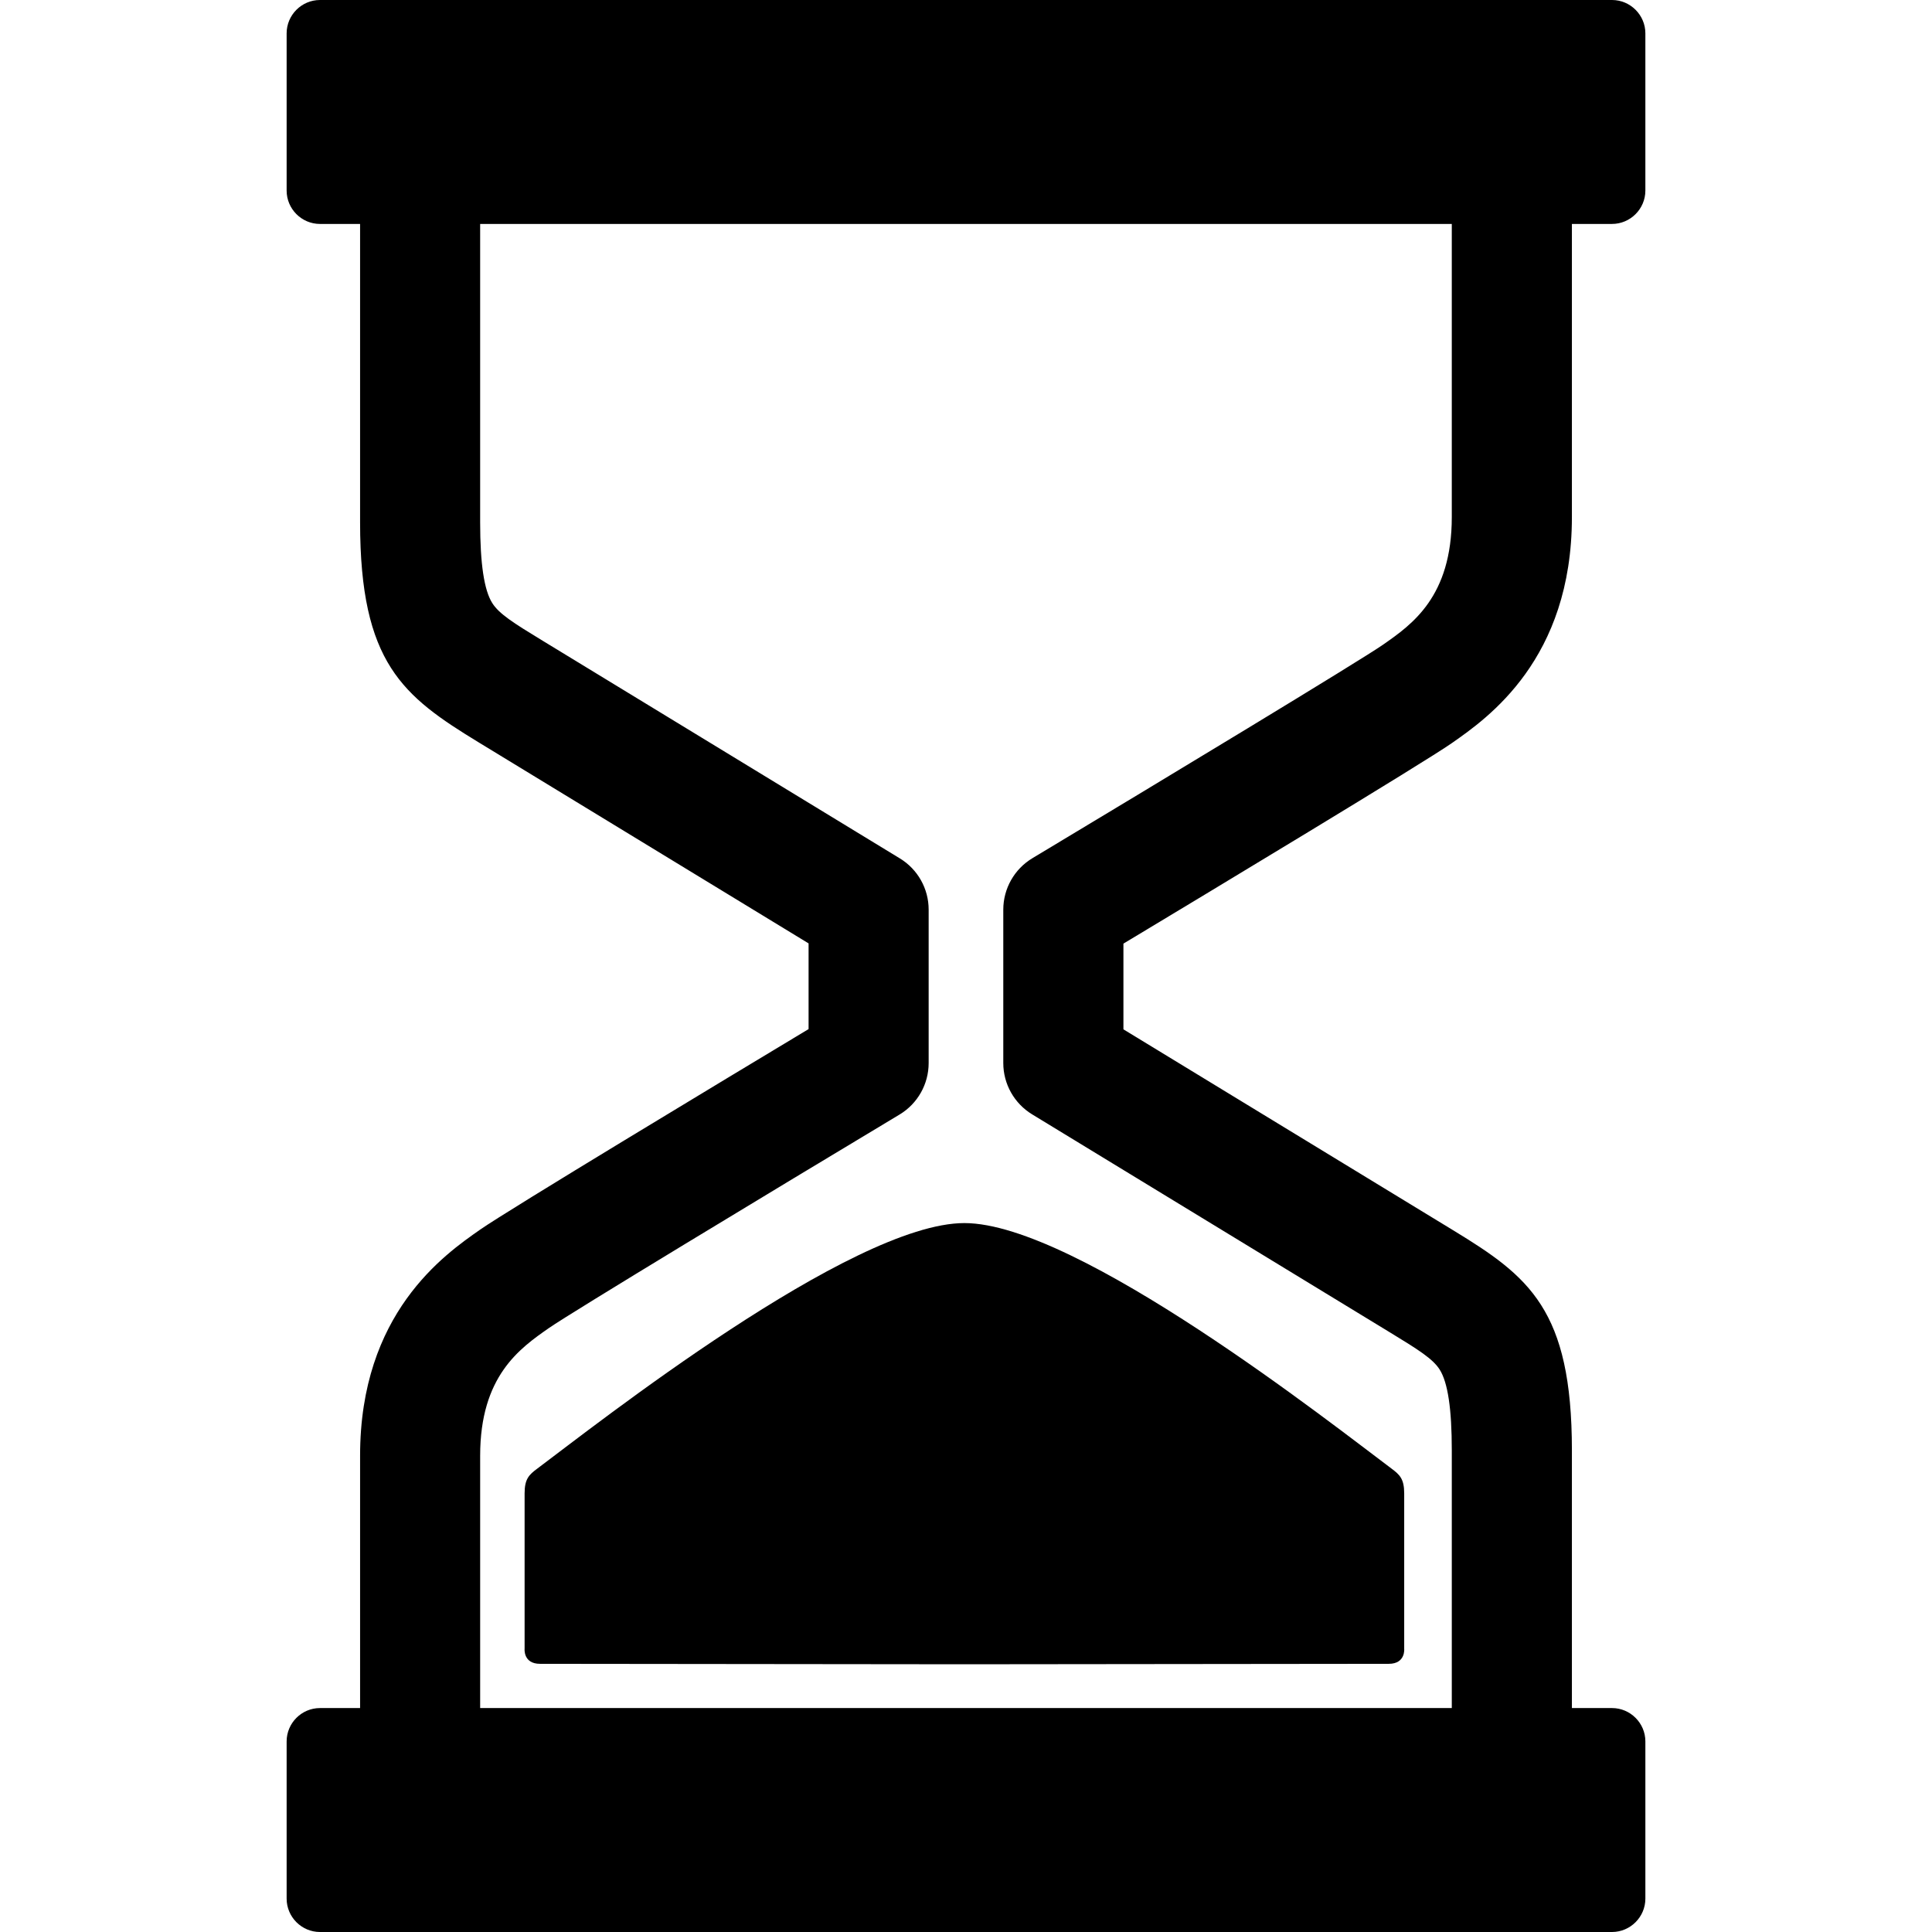
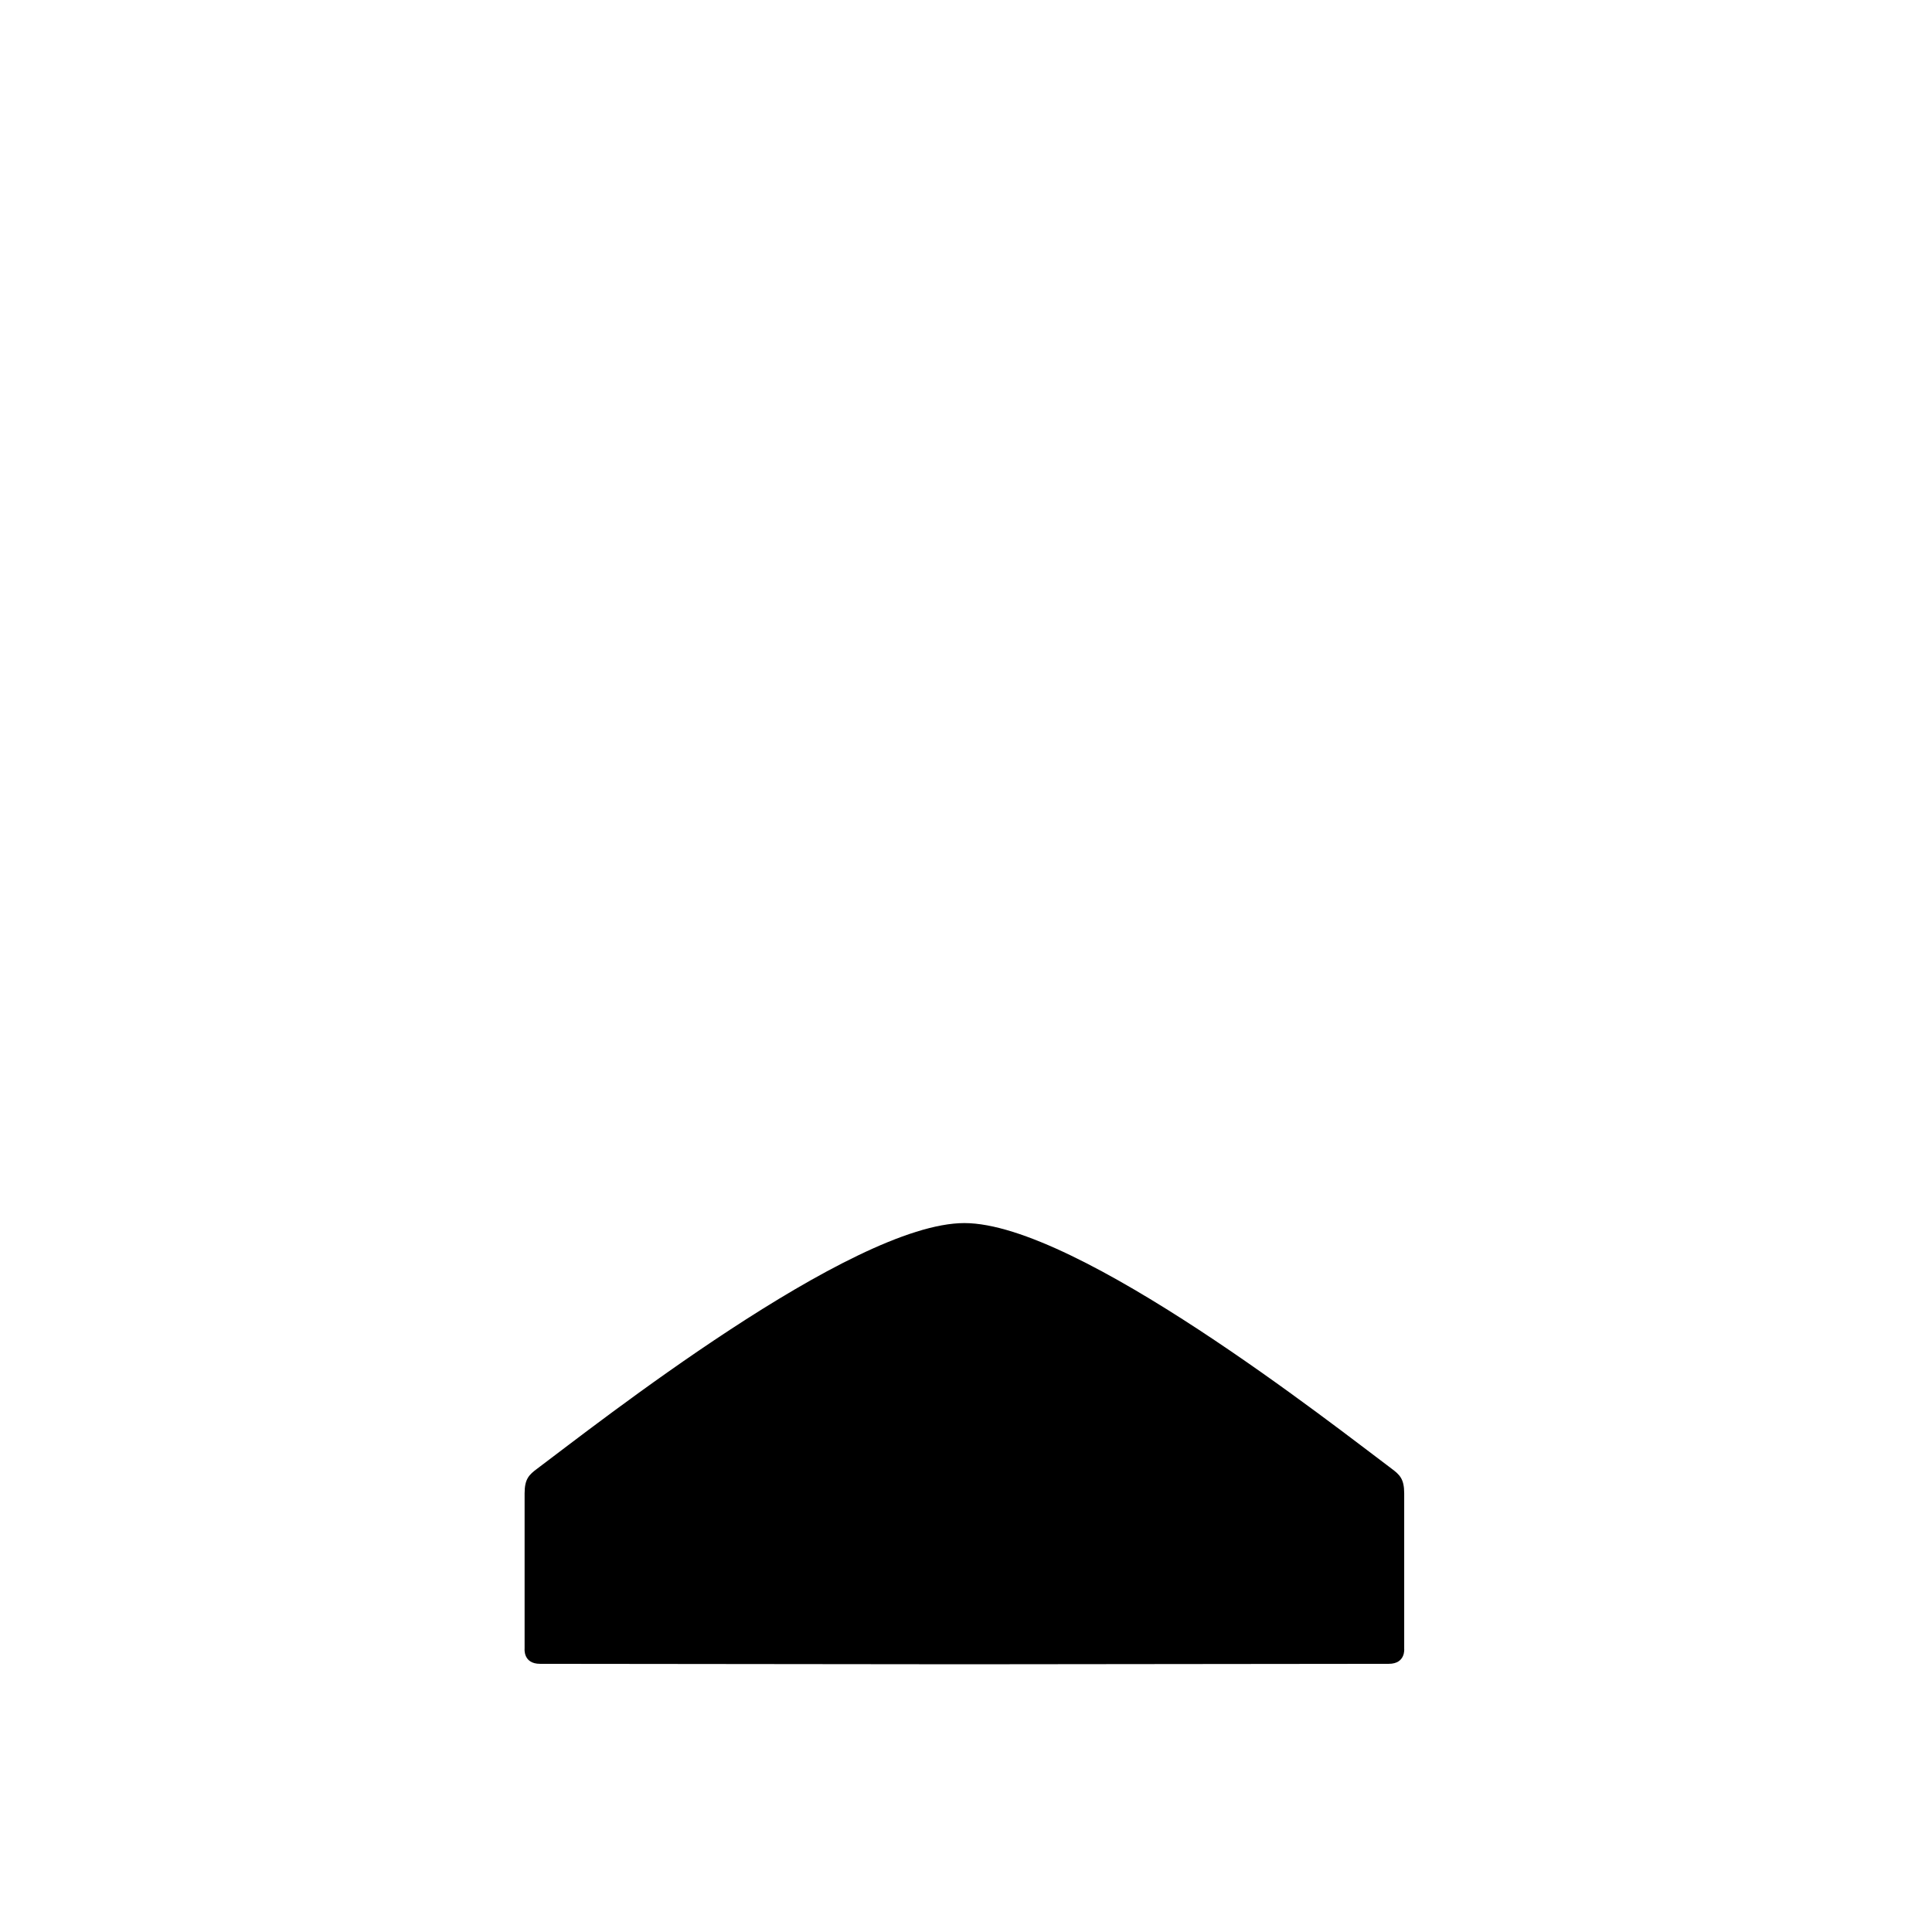
<svg xmlns="http://www.w3.org/2000/svg" xml:space="preserve" viewBox="0 0 473.068 473.068" height="800px" width="800px" id="Capa_1" version="1.1" fill="#000000">
  <g>
    <g id="Layer_2_32_">
      <g>
-         <path d="M355.498,181.955c8.8-6.139,29.396-20.519,29.396-55.351v-71.77h9.819c4.492,0,8.171-3.679,8.171-8.169v-38.5     c0-4.49-3.679-8.165-8.171-8.165H78.348c-4.494,0-8.164,3.675-8.164,8.165v38.5c0,4.491,3.67,8.169,8.164,8.169h9.822v73.071     c0,34.499,10.506,42.576,29.068,53.89l80.75,49.203v20.984c-20.336,12.23-73.464,44.242-80.429,49.107     c-8.792,6.135-29.388,20.51-29.388,55.352v61.793h-9.822c-4.494,0-8.164,3.676-8.164,8.166v38.498c0,4.49,3.67,8.17,8.164,8.17     h316.365c4.492,0,8.171-3.68,8.171-8.17V426.4c0-4.49-3.679-8.166-8.171-8.166h-9.819v-63.104     c0-34.493-10.506-42.572-29.073-53.885l-80.741-49.202v-20.987C295.41,218.831,348.541,186.822,355.498,181.955z      M252.725,272.859l87.797,53.5c6.749,4.109,10.342,6.373,12.001,9.002c1.996,3.164,2.962,9.627,2.962,19.768v63.104H117.571     v-61.793c0-19.507,9.719-26.289,16.816-31.242c5.545-3.865,54.391-33.389,85.873-52.289c4.422-2.658,7.13-7.441,7.13-12.611     v-37.563c0-5.123-2.667-9.883-7.053-12.55l-87.806-53.504c-6.736-4.105-10.328-6.369-11.991-9.009     c-2-3.156-2.971-9.626-2.971-19.767V54.835h237.915v71.77c0,19.5-9.719,26.288-16.812,31.235     c-5.545,3.872-54.387,33.395-85.873,52.295c-4.426,2.658-7.135,7.442-7.135,12.601v37.563     C245.666,265.431,248.345,270.188,252.725,272.859z" />
        <path d="M131.553,359.607c-2,1.494-3.099,2.502-3.099,6.07c0,3.574,0,38.018,0,38.018s-0.394,3.707,3.781,3.707     c2.026,0,52.428,0.055,103.912,0.111c51.482-0.057,101.888-0.111,103.907-0.111c4.171,0,3.777-3.707,3.777-3.707     s0-34.442,0-38.018c0-3.568-1.102-4.576-3.094-6.07c-14.13-10.562-76.944-60.125-104.591-60.125     C208.491,299.48,145.674,349.046,131.553,359.607z" />
      </g>
    </g>
  </g>
</svg>